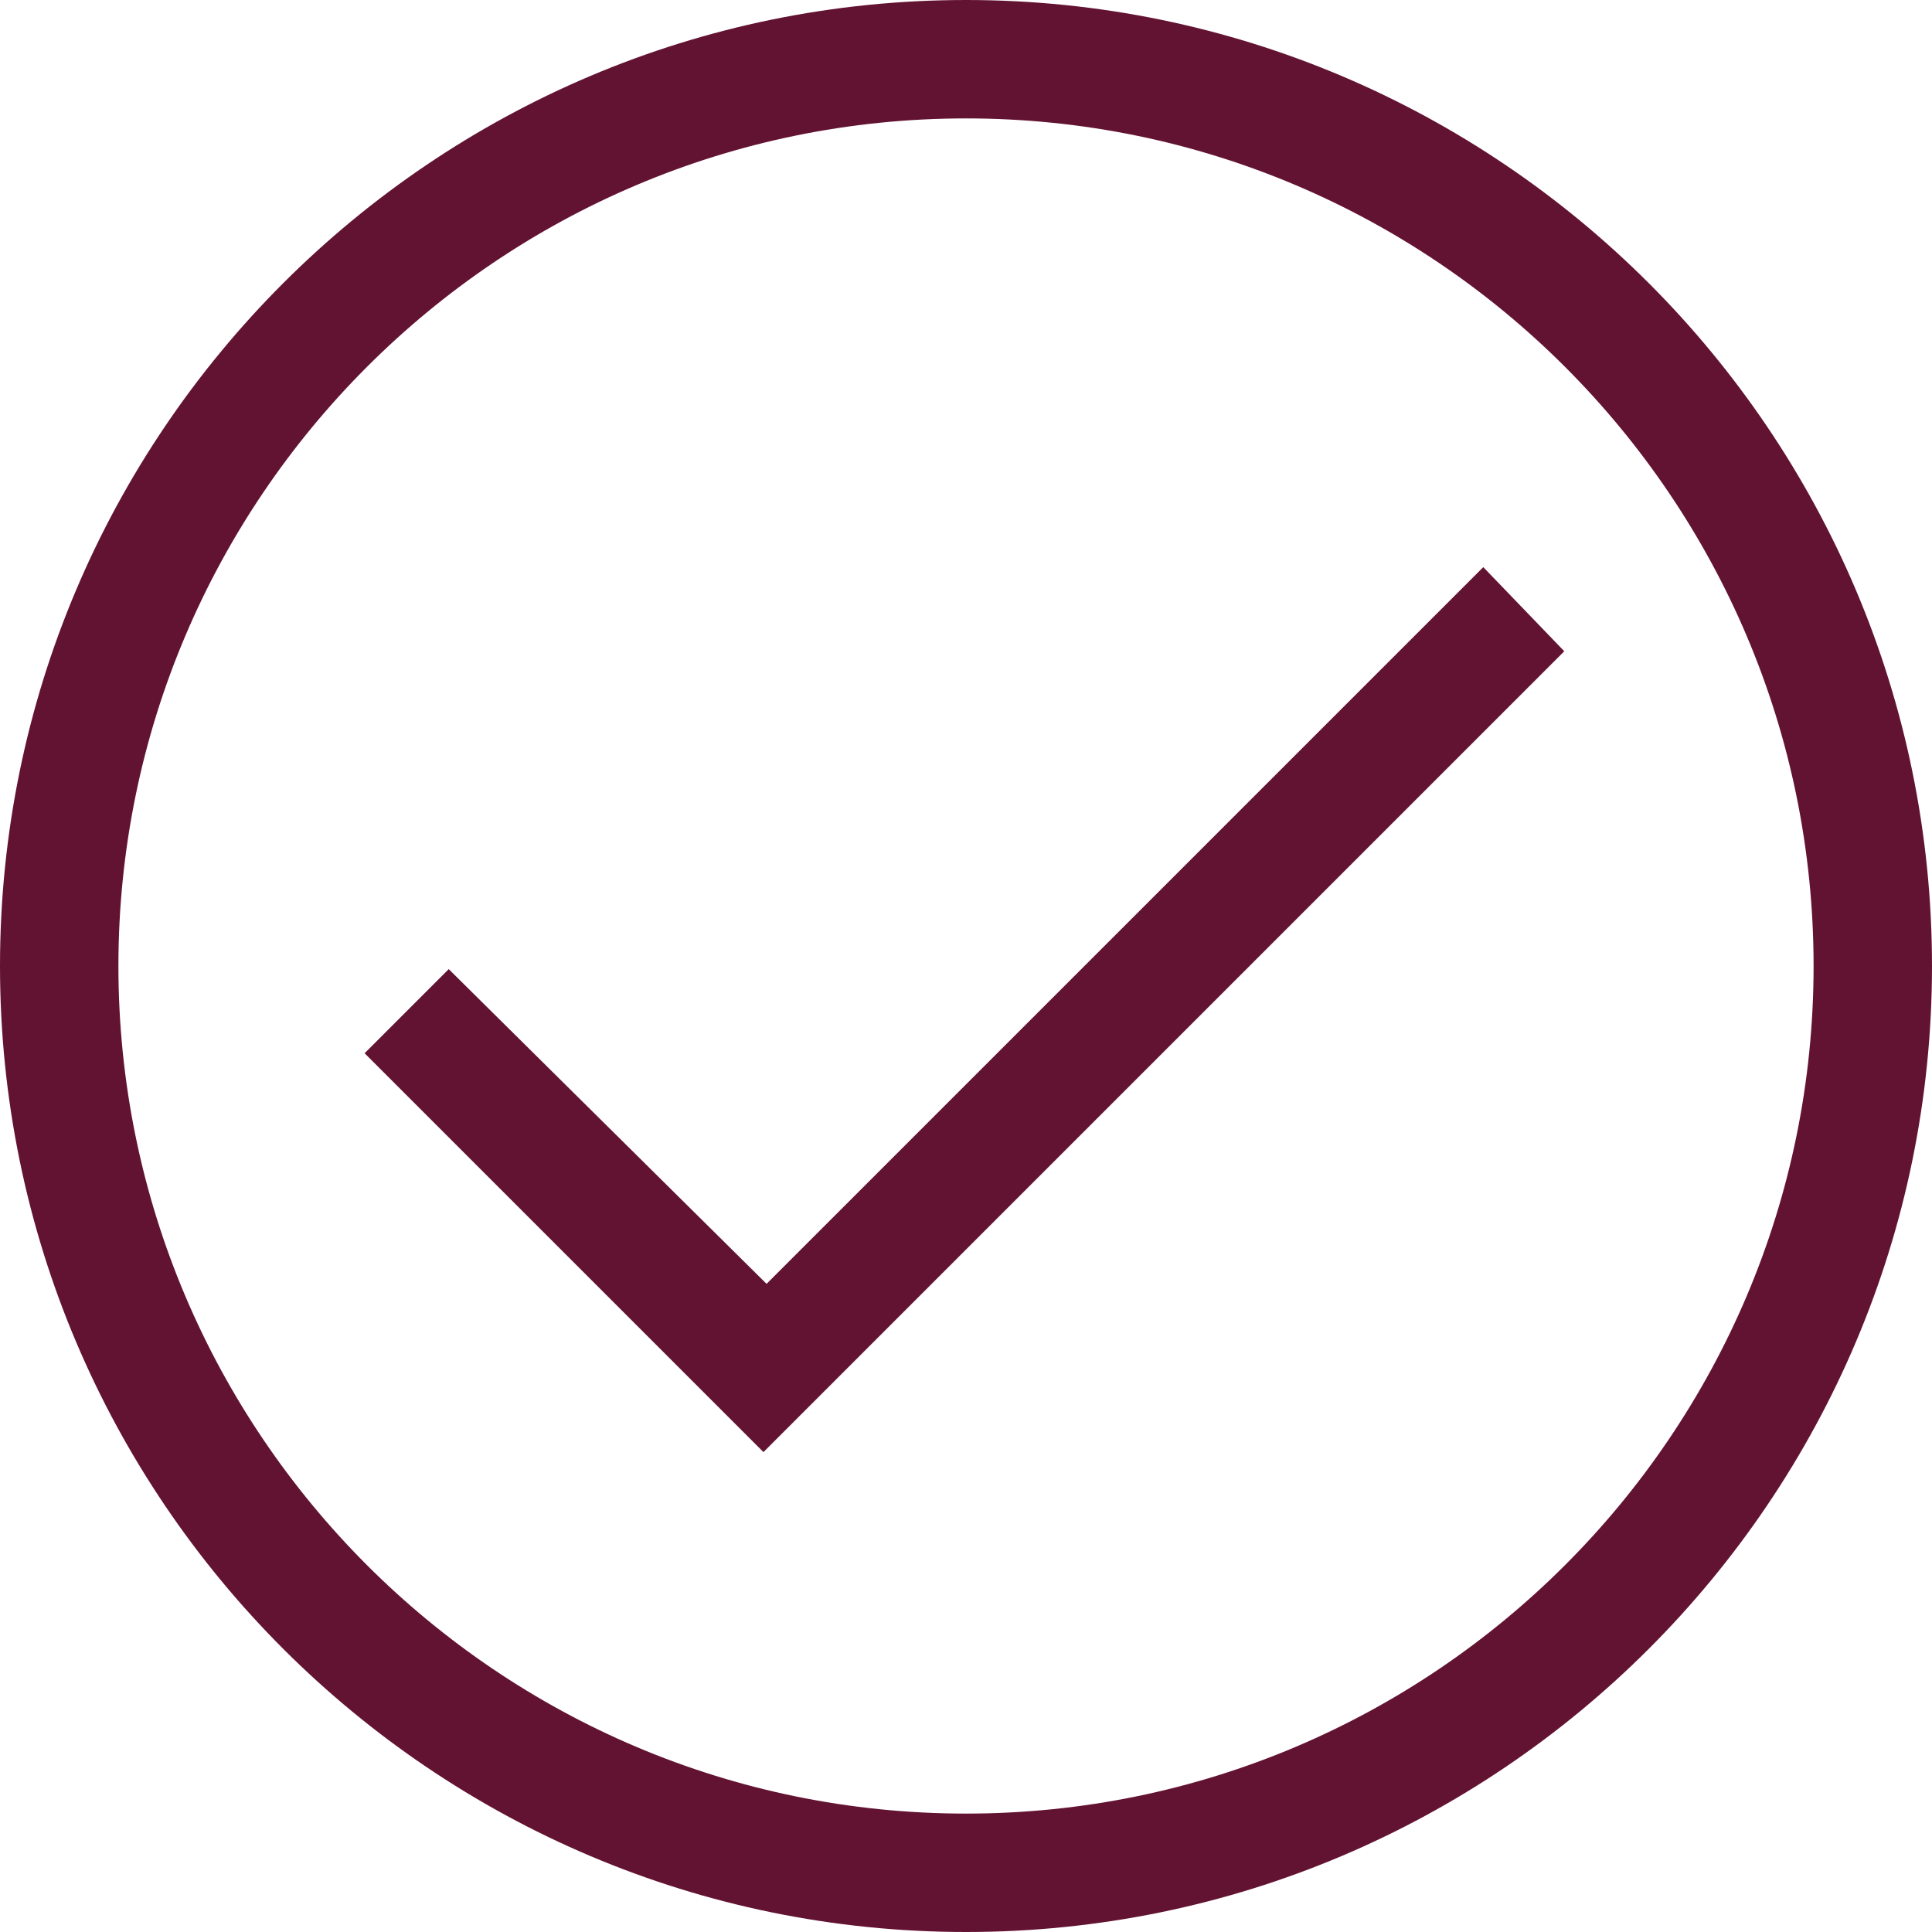
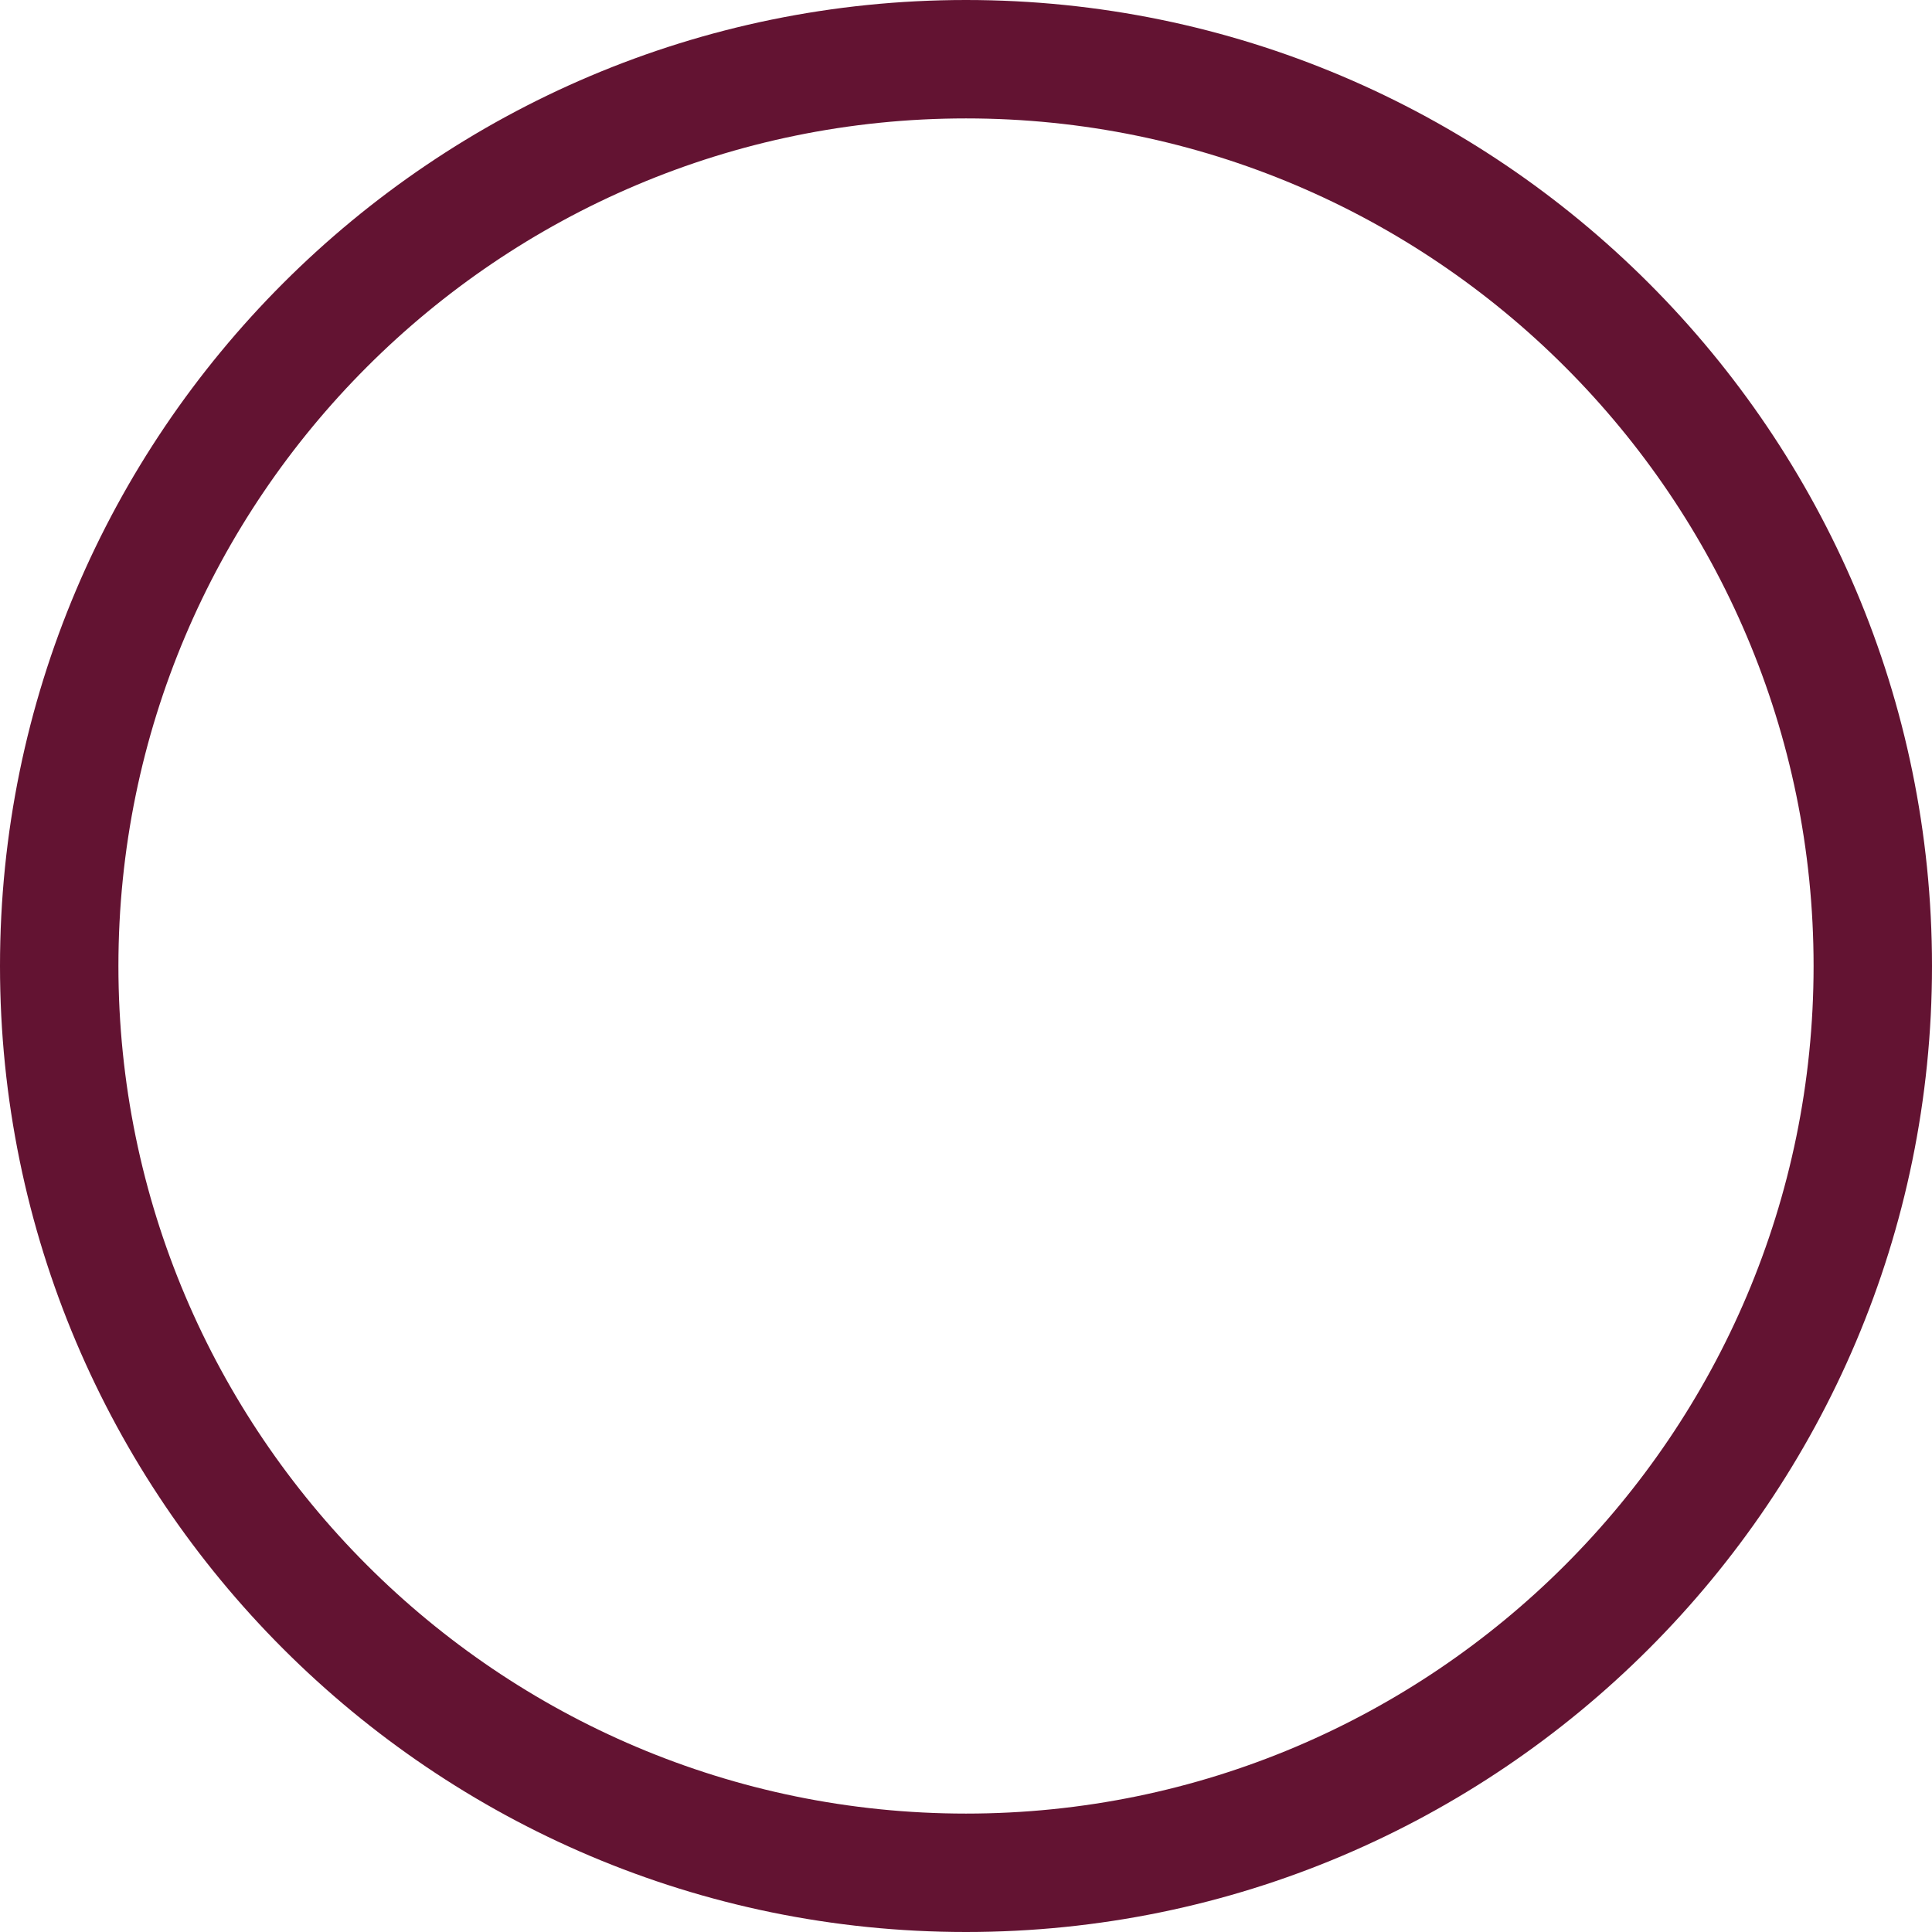
<svg xmlns="http://www.w3.org/2000/svg" version="1.1" id="Capa_1" x="0px" y="0px" viewBox="0 0 62 62" style="enable-background:new 0 0 62 62;" xml:space="preserve">
  <style type="text/css">
	.st0{fill:#631332;}
</style>
  <path class="st0" d="M31,0C13.9,0,0,13.9,0,31c0,17.1,13.9,31,31,31c17.1,0,31-13.9,31-31C62,13.9,48.1,0,31,0z M31,58.2  C16,58.2,3.8,46,3.8,31S16,3.8,31,3.8S58.2,16,58.2,31S46,58.2,31,58.2z" />
-   <path class="st0" d="M47.6,18.2l-23,23L14.4,31.1l-2.7,2.7l12.8,12.8l25.7-25.7L47.6,18.2z" />
</svg>